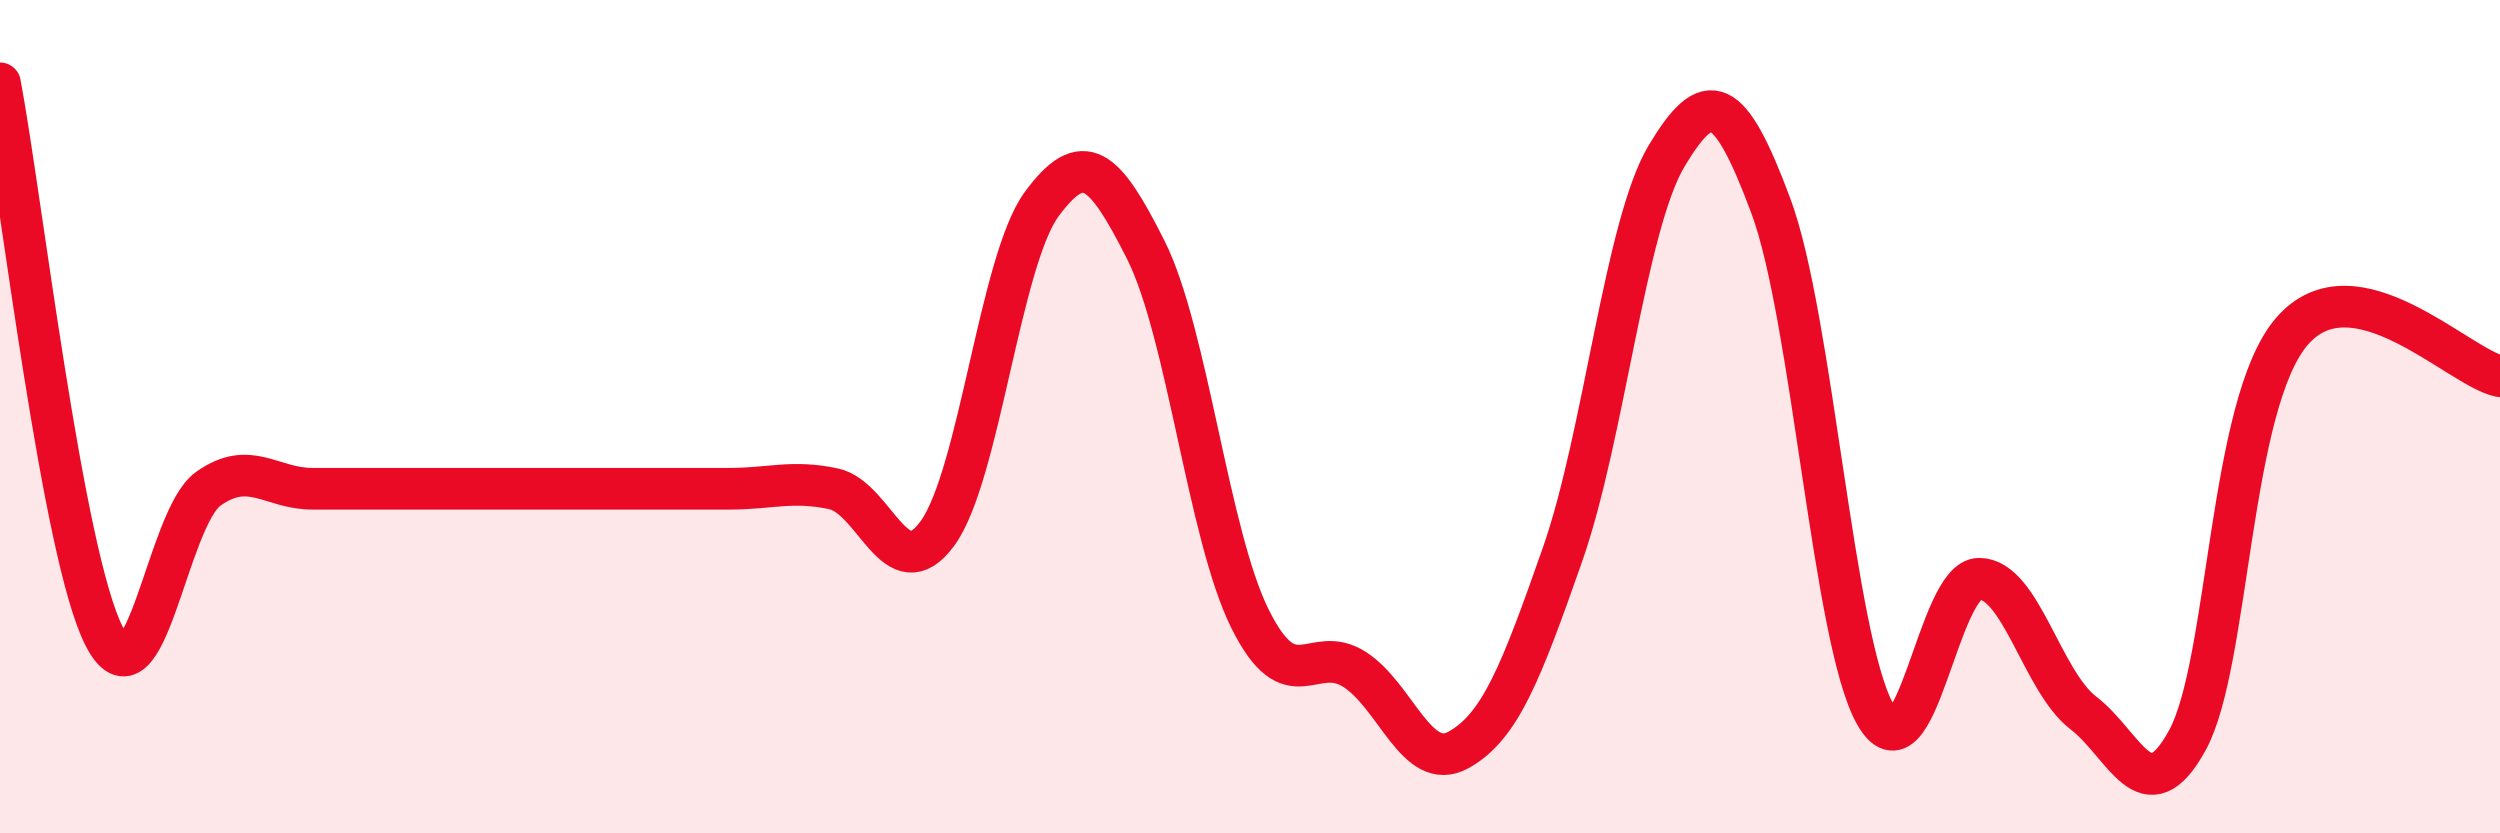
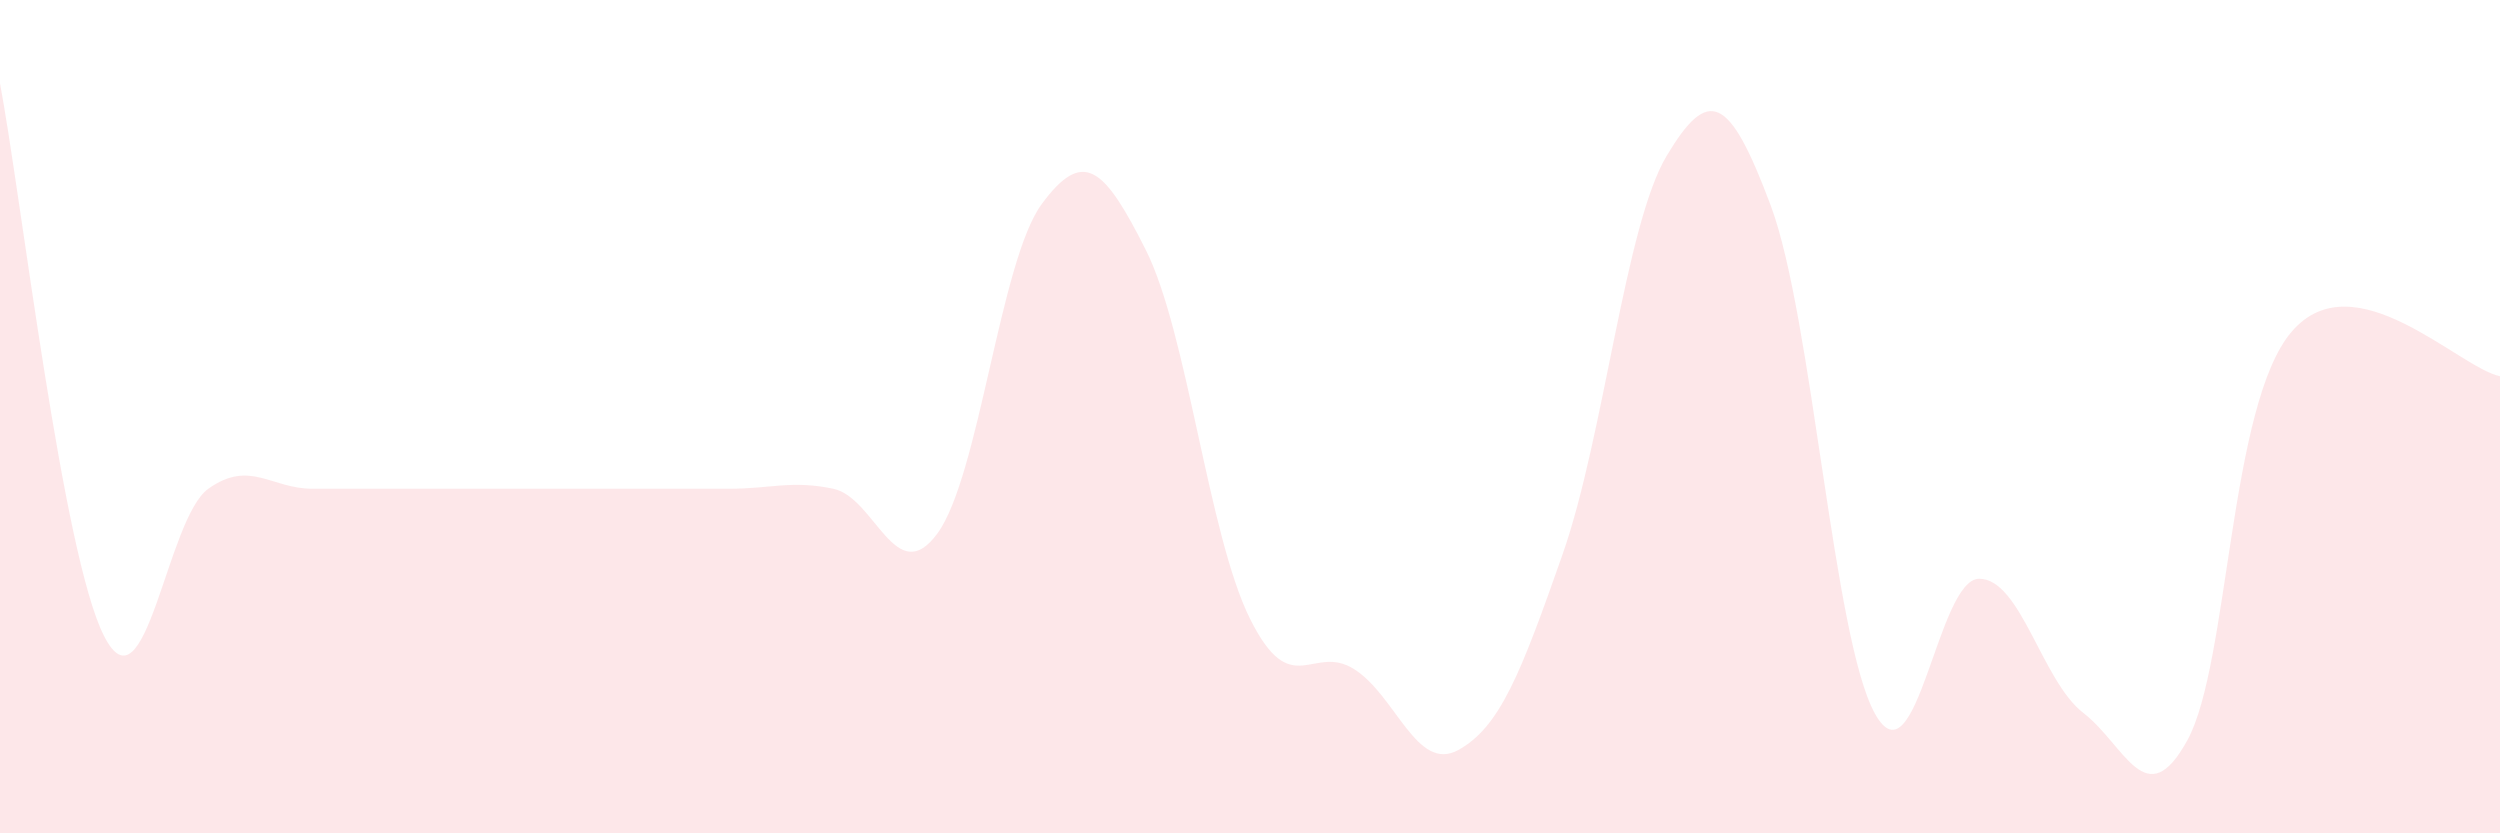
<svg xmlns="http://www.w3.org/2000/svg" width="60" height="20" viewBox="0 0 60 20">
  <path d="M 0,2 C 0.5,4.65 1.5,13.32 2.5,15.27 C 3.5,17.22 4,12.44 5,11.73 C 6,11.02 6.5,11.73 7.5,11.73 C 8.5,11.73 9,11.73 10,11.73 C 11,11.73 11.5,11.73 12.5,11.73 C 13.5,11.73 14,11.73 15,11.73 C 16,11.73 16.5,11.73 17.5,11.73 C 18.5,11.73 19,11.52 20,11.73 C 21,11.94 21.5,14.17 22.5,12.8 C 23.5,11.43 24,6.26 25,4.9 C 26,3.54 26.5,4.01 27.5,6 C 28.5,7.99 29,12.84 30,14.85 C 31,16.86 31.5,15.43 32.5,16.06 C 33.5,16.69 34,18.55 35,18 C 36,17.45 36.5,16.16 37.5,13.31 C 38.5,10.46 39,5.41 40,3.74 C 41,2.07 41.5,2.26 42.5,4.94 C 43.5,7.62 44,15.34 45,17.13 C 46,18.92 46.5,13.89 47.5,13.89 C 48.5,13.89 49,16.34 50,17.11 C 51,17.88 51.5,19.59 52.5,17.76 C 53.5,15.93 53.5,9.71 55,7.96 C 56.5,6.21 59,8.82 60,9.03L60 20L0 20Z" fill="#EB0A25" opacity="0.1" stroke-linecap="round" stroke-linejoin="round" />
-   <path d="M 0,2 C 0.5,4.65 1.5,13.32 2.5,15.27 C 3.5,17.22 4,12.44 5,11.73 C 6,11.02 6.5,11.73 7.5,11.73 C 8.5,11.73 9,11.73 10,11.73 C 11,11.73 11.5,11.73 12.5,11.73 C 13.5,11.73 14,11.73 15,11.73 C 16,11.73 16.5,11.73 17.5,11.73 C 18.5,11.73 19,11.52 20,11.73 C 21,11.94 21.5,14.17 22.5,12.8 C 23.5,11.43 24,6.26 25,4.9 C 26,3.54 26.5,4.01 27.5,6 C 28.5,7.99 29,12.84 30,14.85 C 31,16.86 31.5,15.43 32.5,16.06 C 33.5,16.69 34,18.55 35,18 C 36,17.45 36.5,16.16 37.5,13.31 C 38.5,10.46 39,5.41 40,3.74 C 41,2.07 41.5,2.26 42.5,4.94 C 43.5,7.62 44,15.34 45,17.13 C 46,18.92 46.5,13.89 47.5,13.89 C 48.5,13.89 49,16.34 50,17.11 C 51,17.88 51.5,19.59 52.5,17.76 C 53.5,15.93 53.5,9.71 55,7.96 C 56.5,6.21 59,8.82 60,9.03" stroke="#EB0A25" stroke-width="1" fill="none" stroke-linecap="round" stroke-linejoin="round" />
</svg>